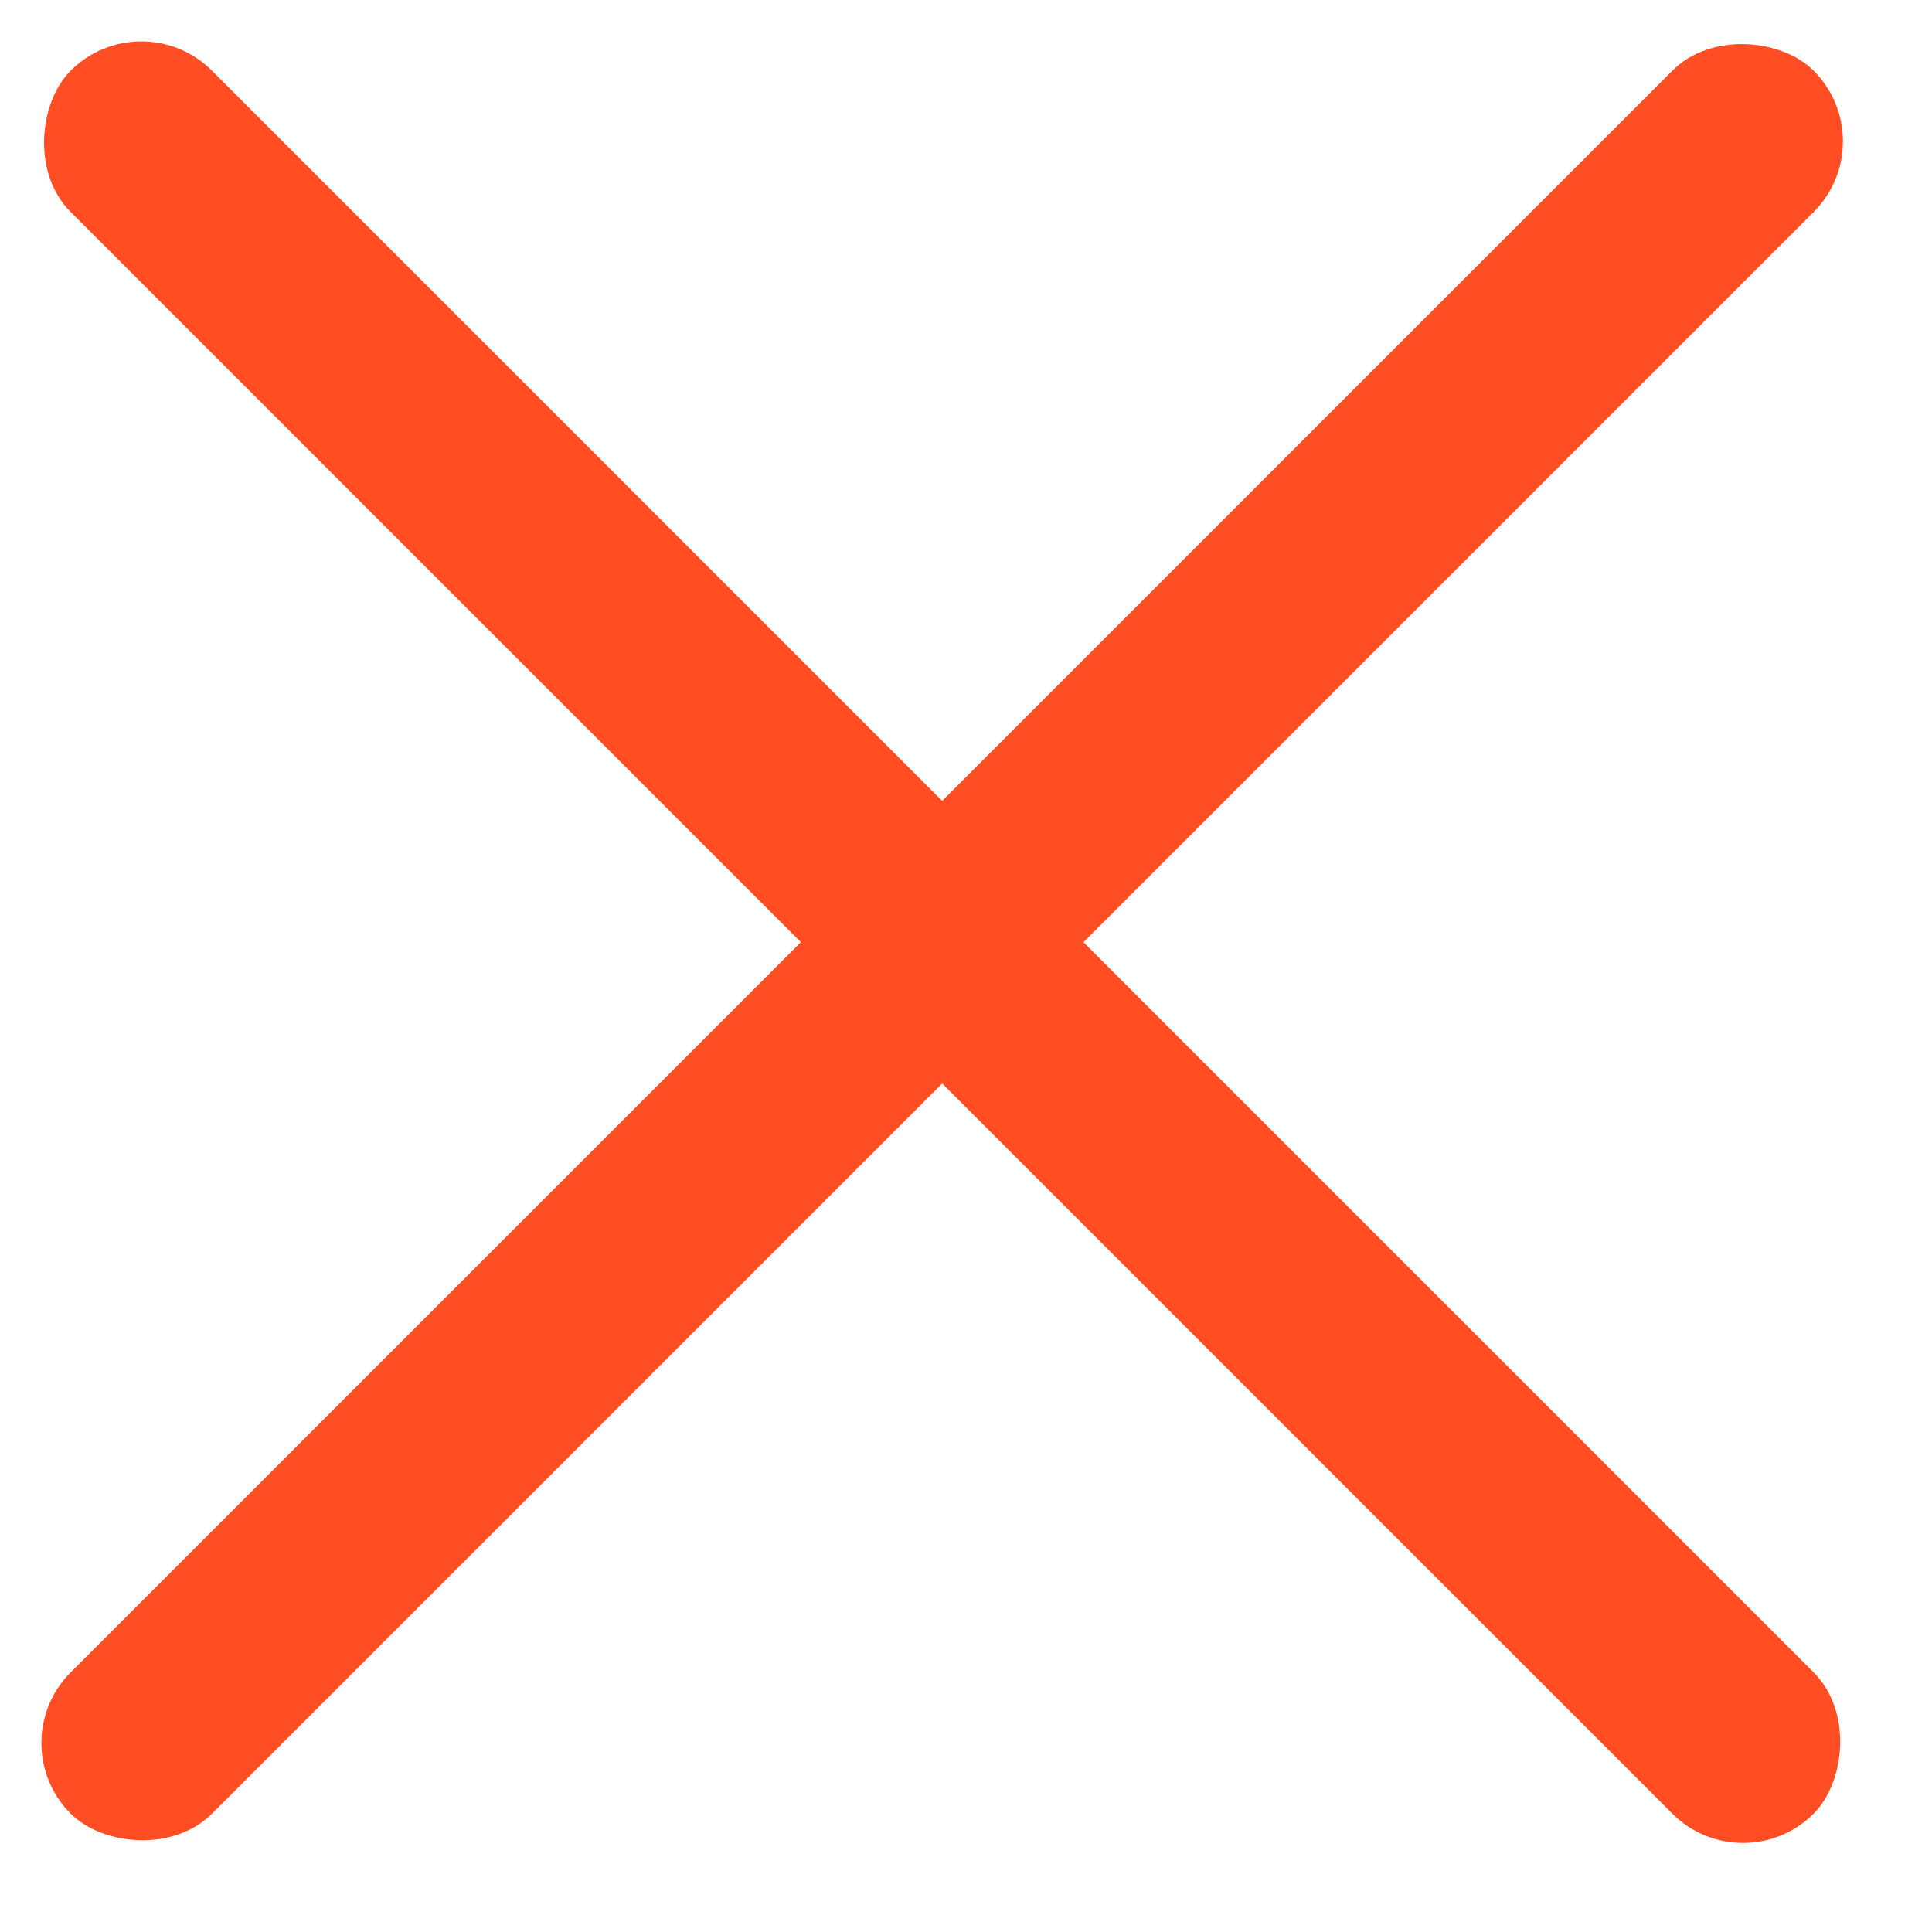
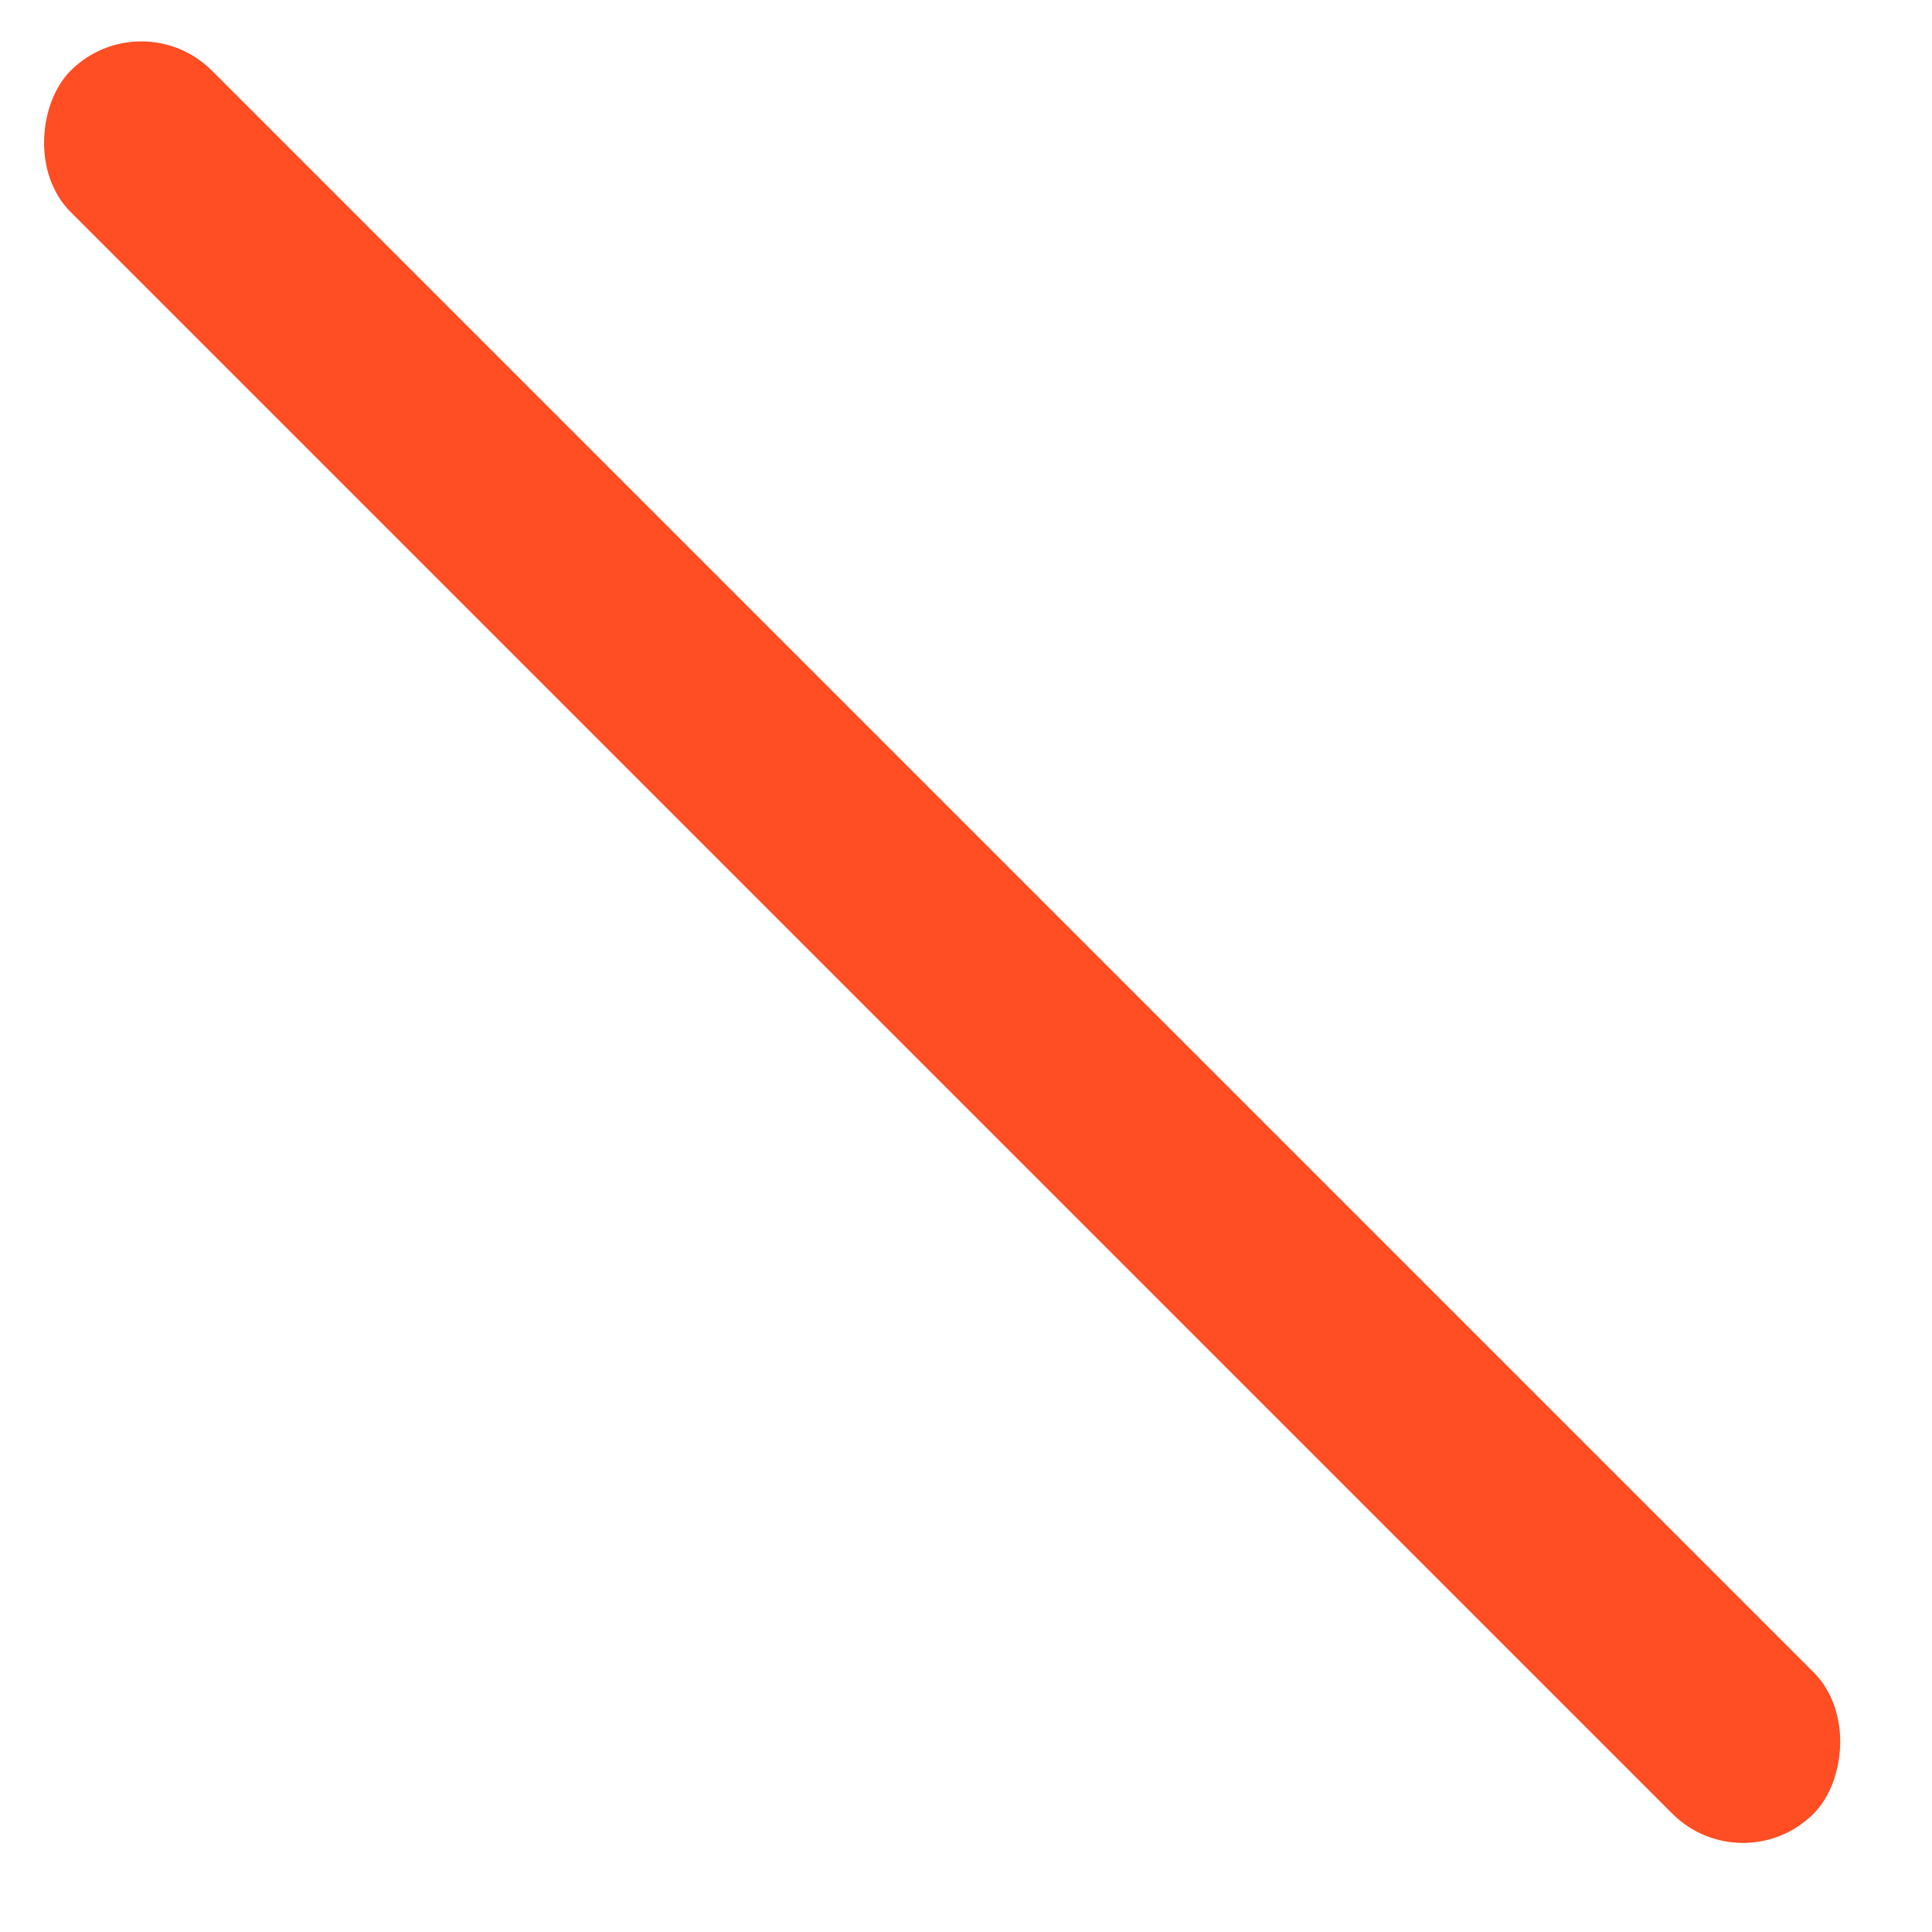
<svg xmlns="http://www.w3.org/2000/svg" width="29" height="29" viewBox="0 0 29 29" fill="none">
-   <rect y="26.163" width="37" height="3" rx="1.5" transform="rotate(-45 0 26.163)" fill="#FF4D24" />
  <rect x="2.121" width="37" height="3" rx="1.5" transform="rotate(45 2.121 0)" fill="#FF4D24" />
</svg>